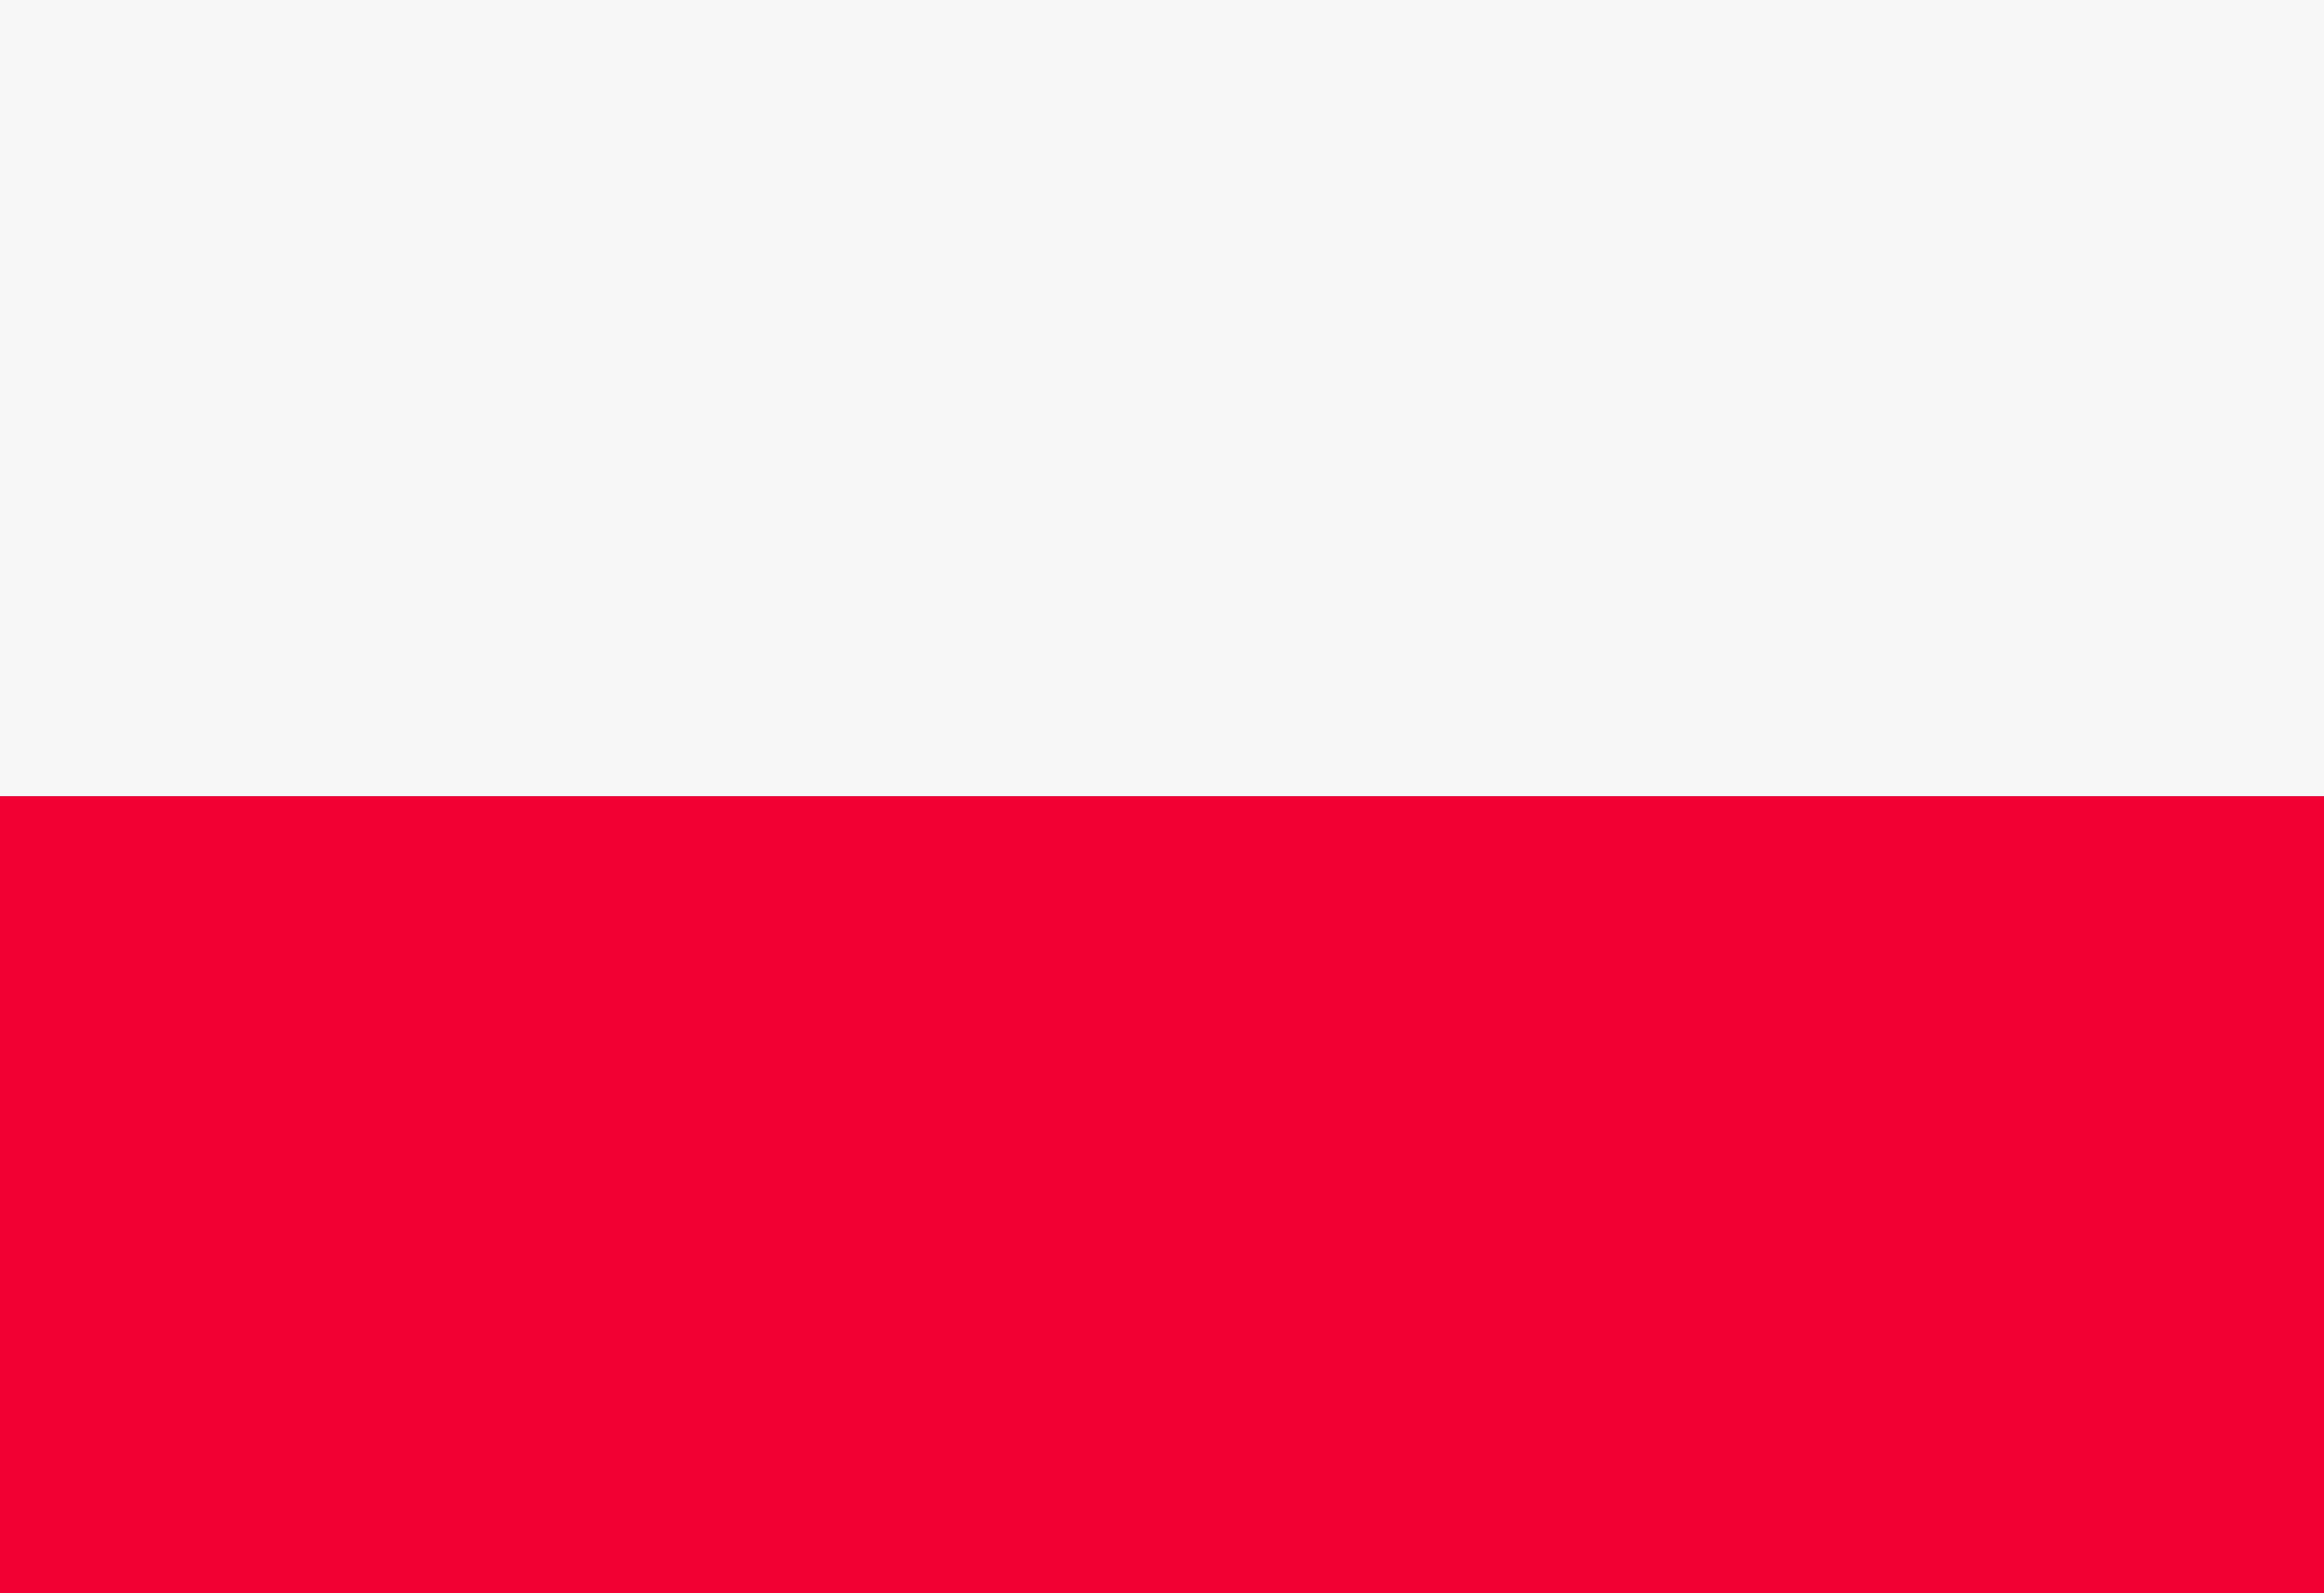
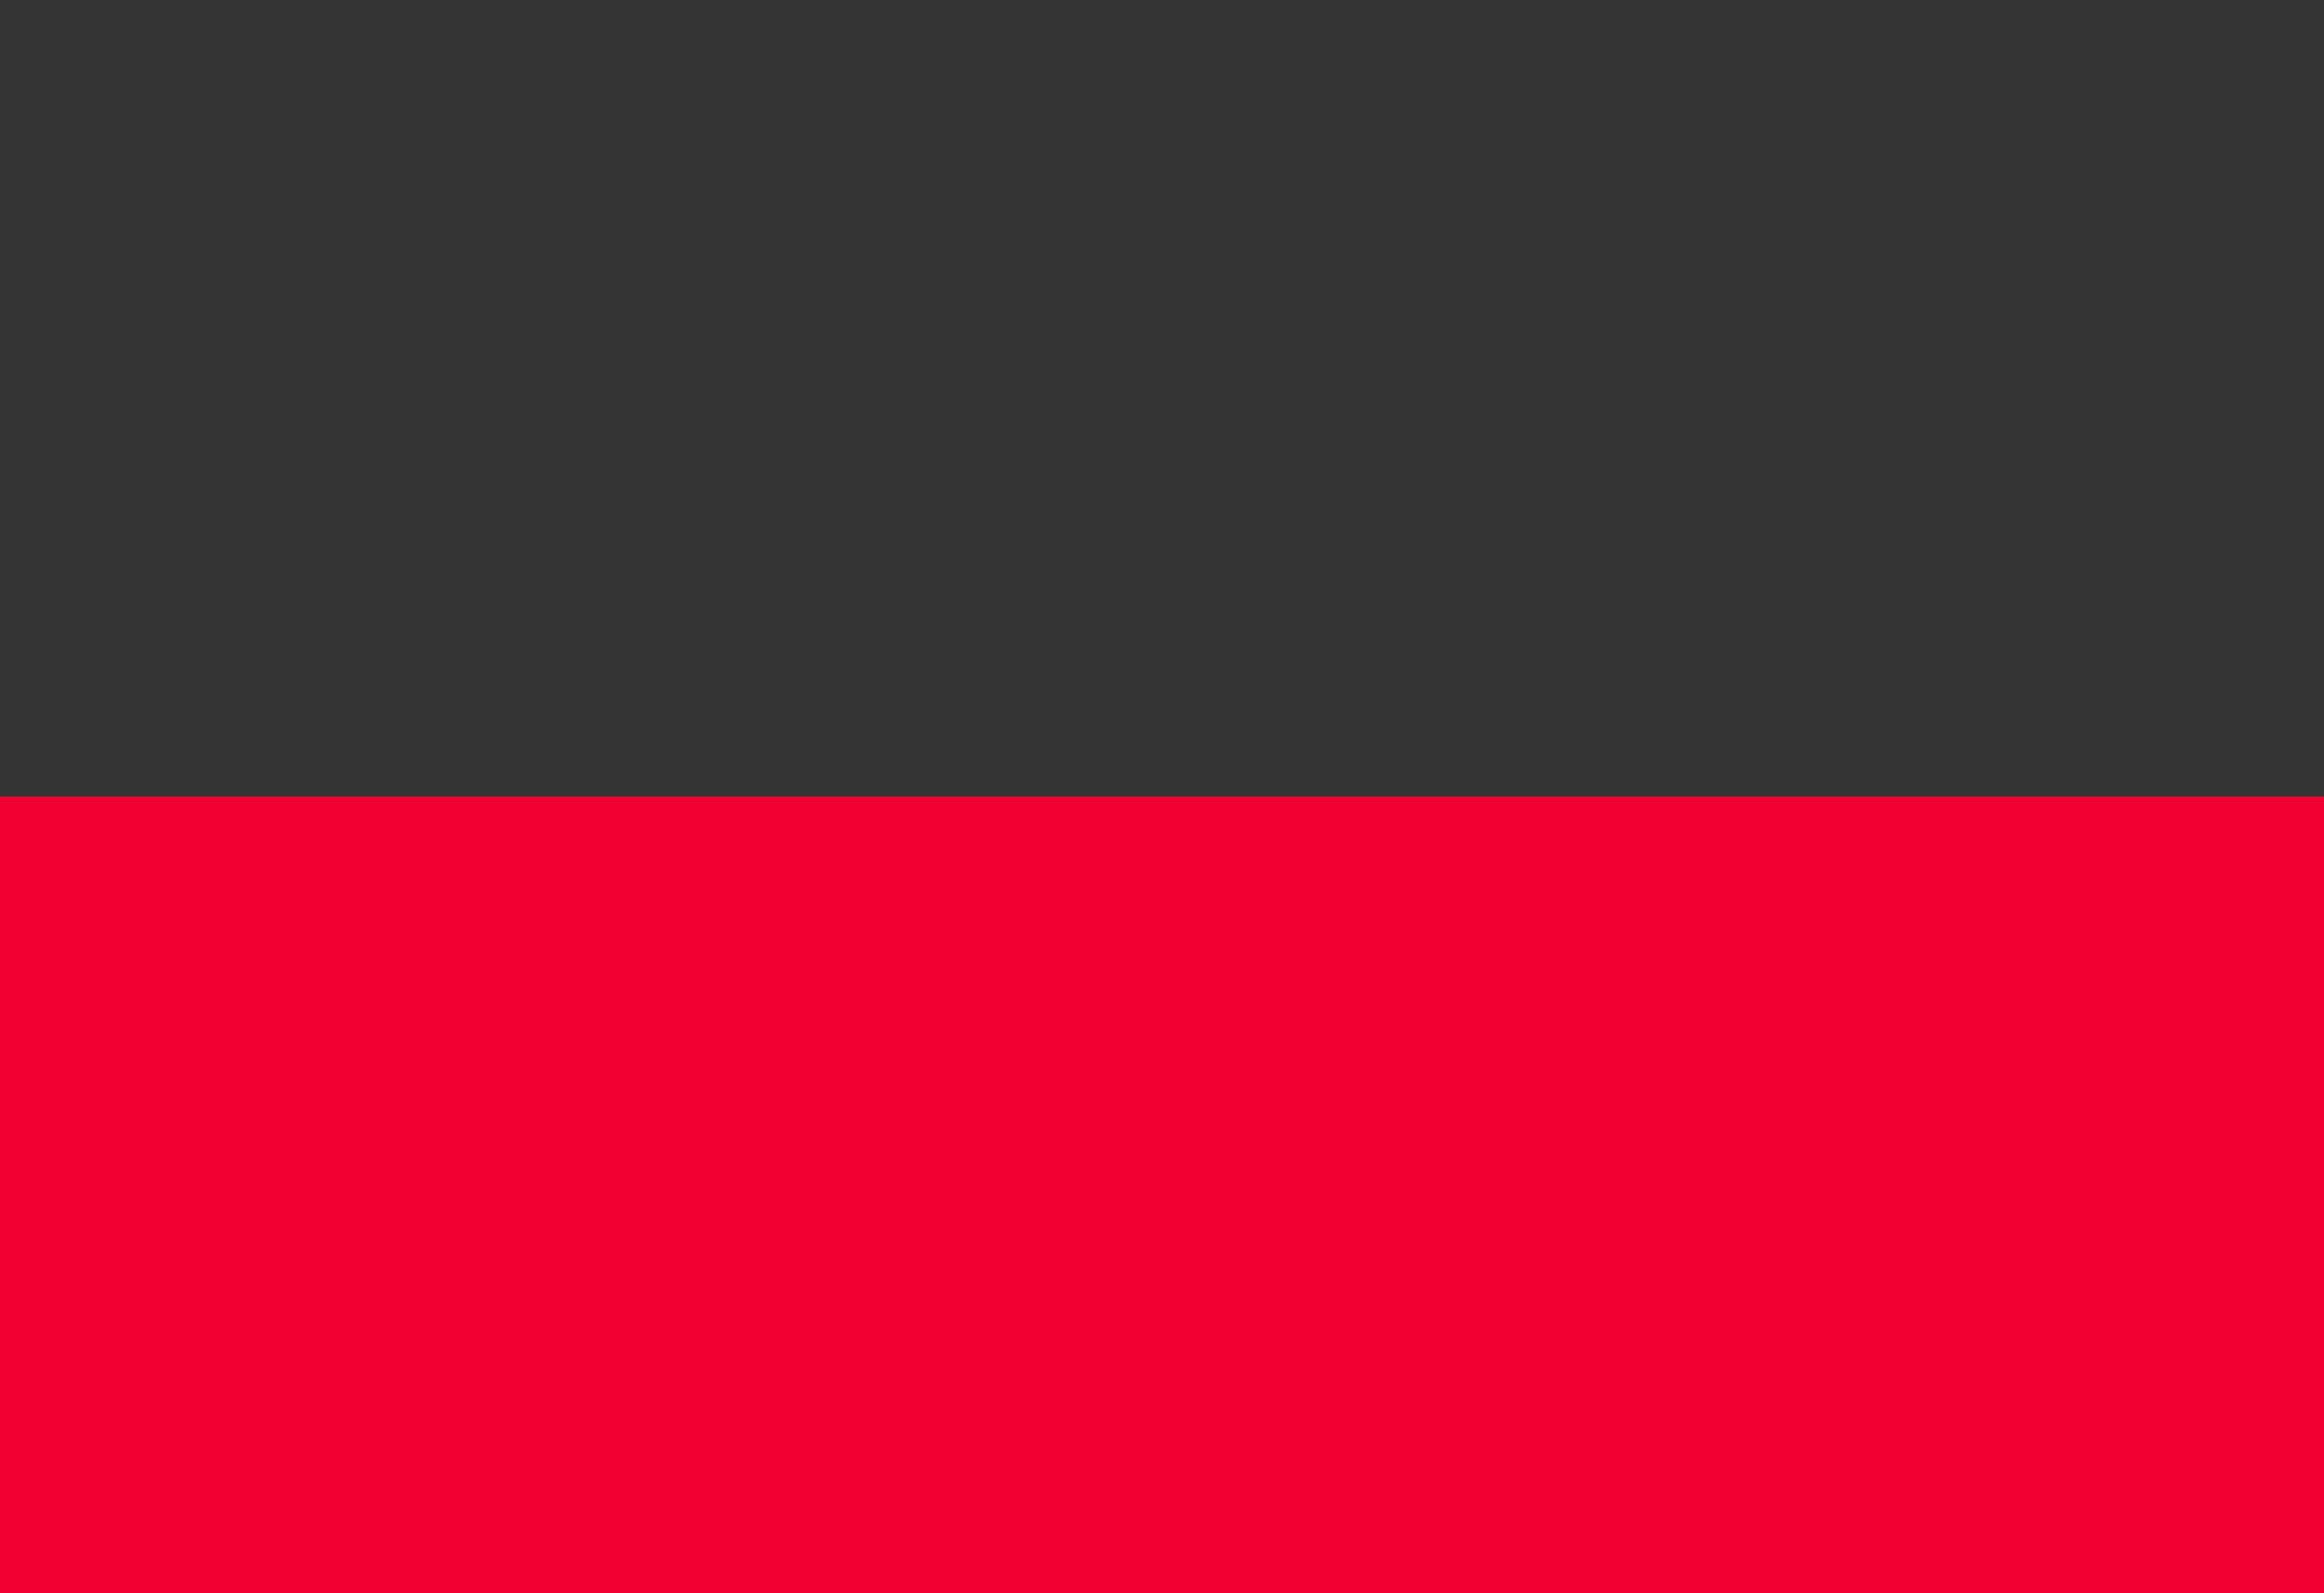
<svg xmlns="http://www.w3.org/2000/svg" width="35" height="24">
  <rect width="100%" height="100%" fill="#333333" stroke="none" />
  <g fill="none" fill-rule="evenodd">
    <path fill="#F20034" d="M0 12h35v12H0z" />
-     <path fill="#F7F7F7" d="M0 0h35v12H0z" />
  </g>
</svg>